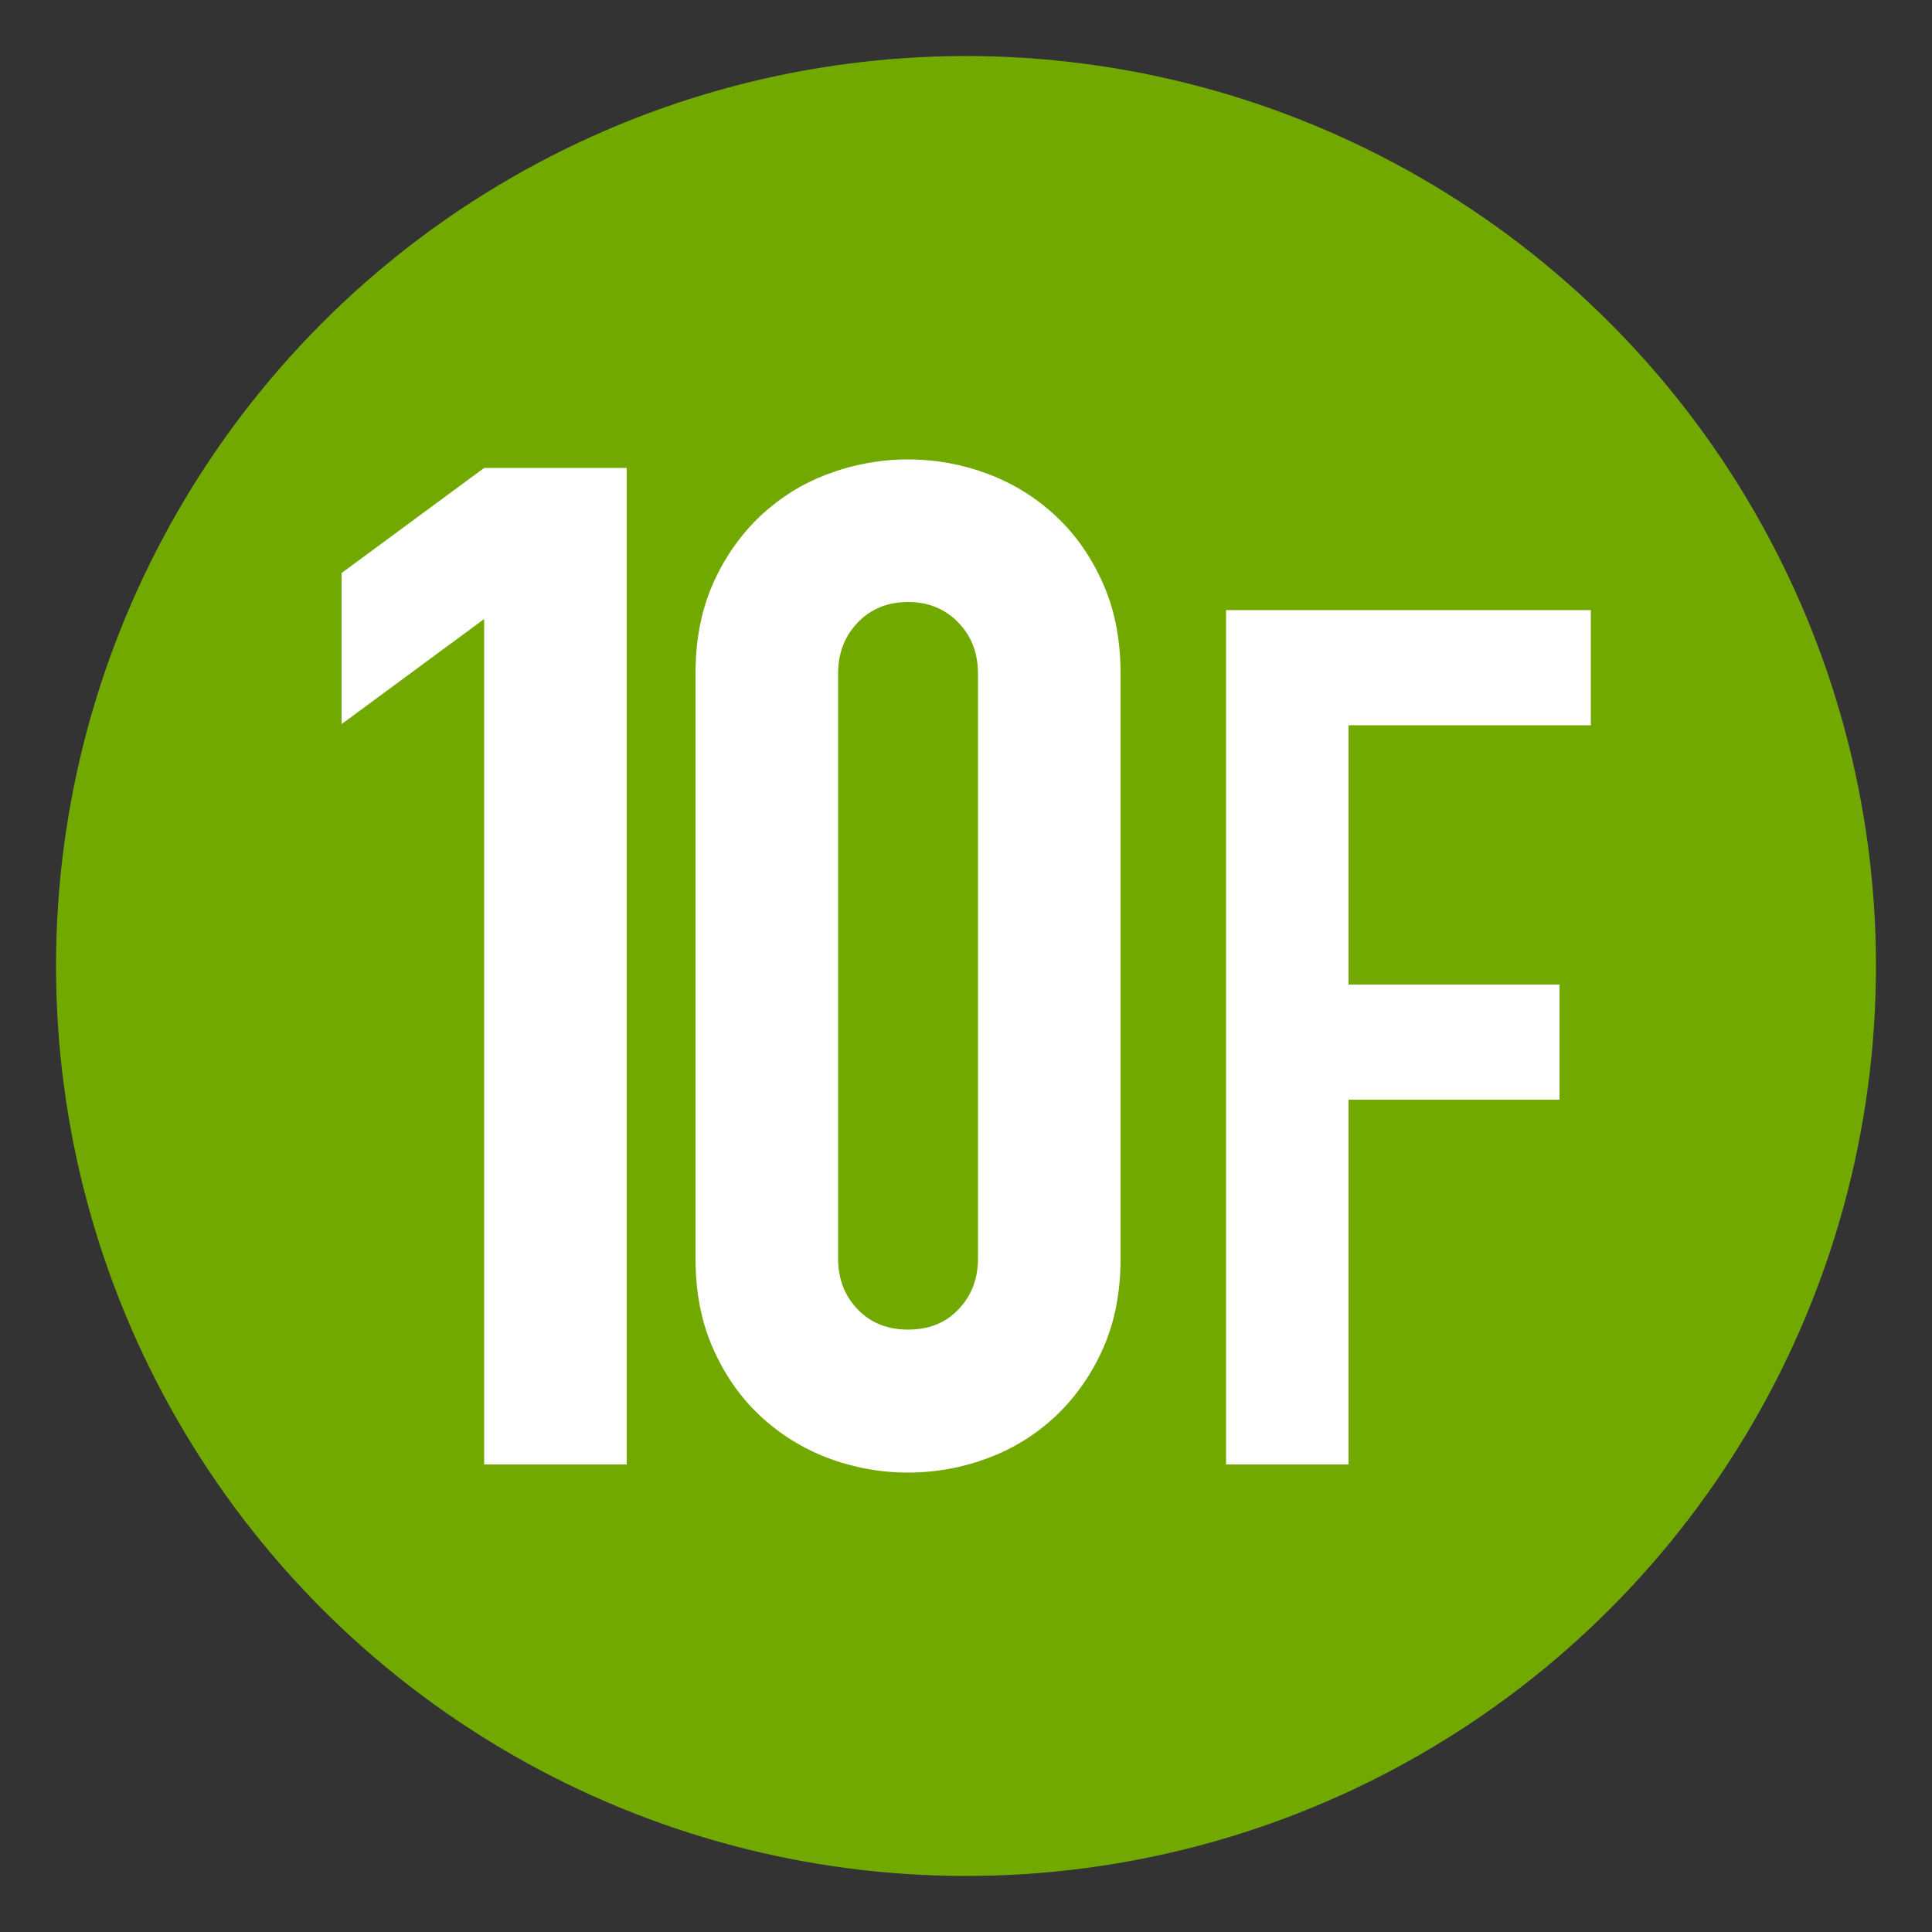
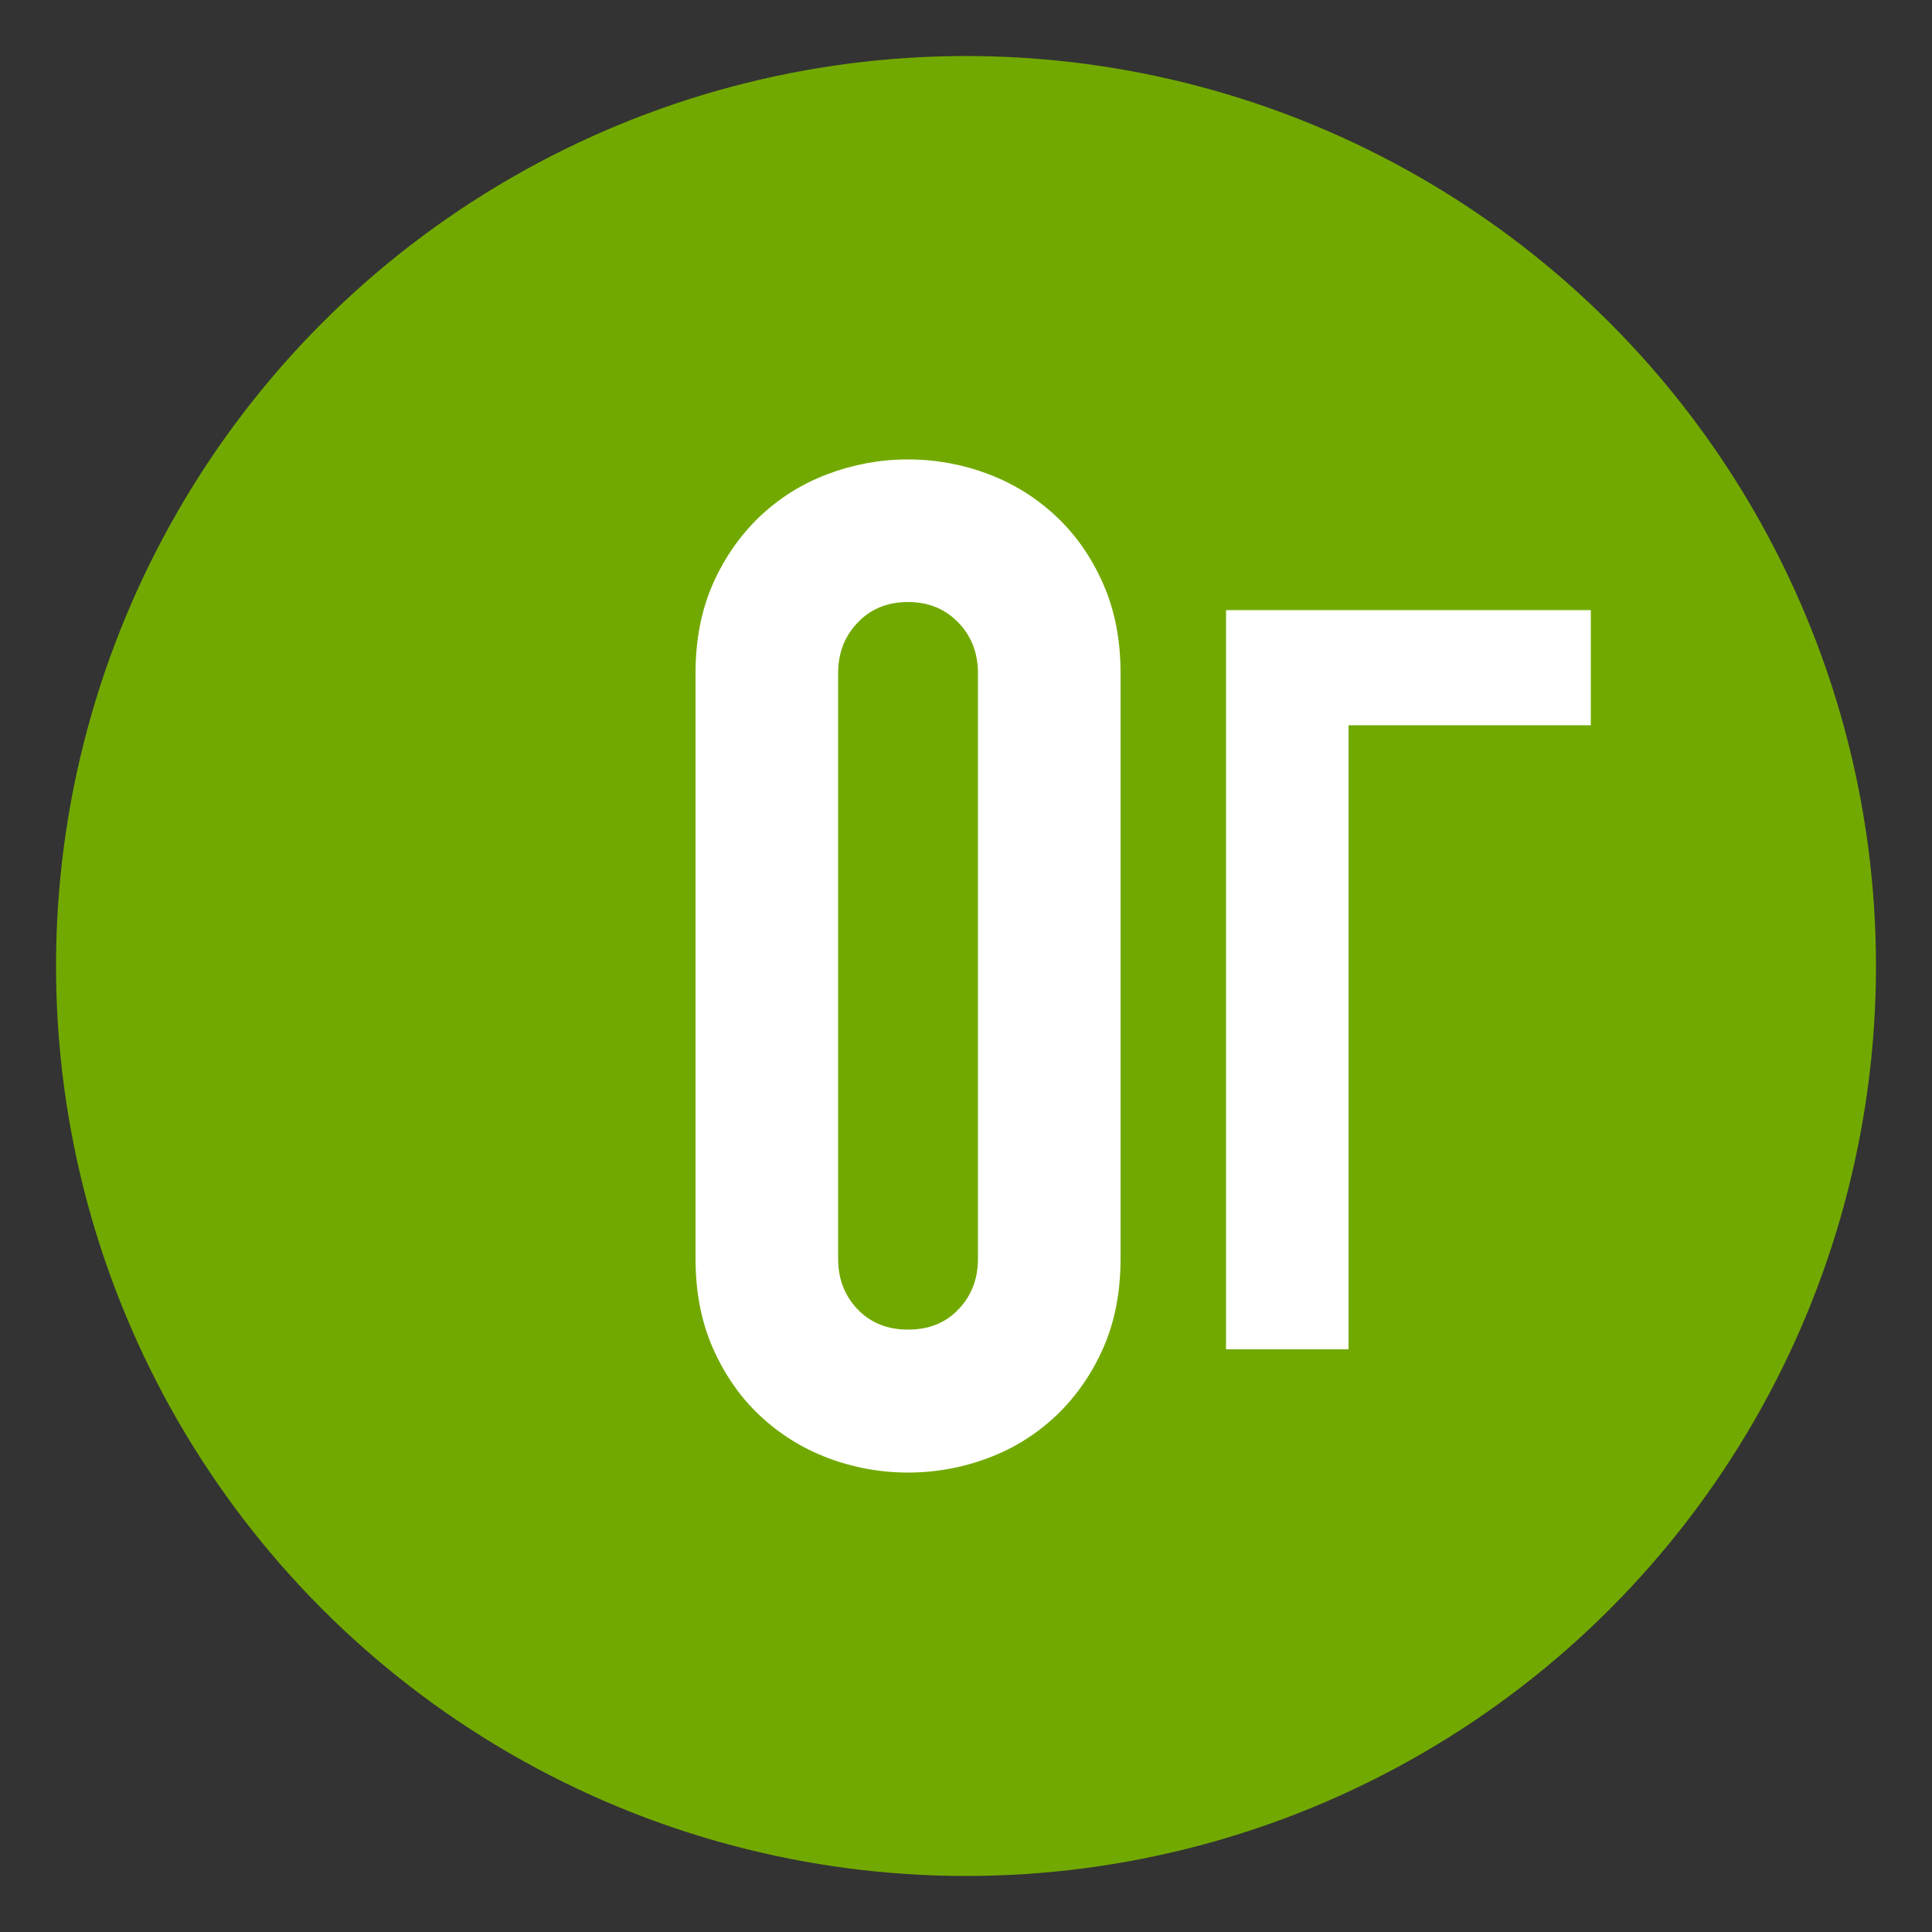
<svg xmlns="http://www.w3.org/2000/svg" version="1.1" id="レイヤー_1" x="0px" y="0px" viewBox="0 0 500 500" style="enable-background:new 0 0 500 500;" xml:space="preserve">
  <rect x="0" y="0" width="500" height="500" fill="#333333" stroke="none" />
  <style type="text/css">
	.st0{fill:#72A900;}
	.st1{fill:#FFFFFF;}
</style>
  <g>
    <circle class="st0" cx="250" cy="250" r="235.5" />
    <g>
-       <path class="st1" d="M125.3,378.9V160.2l-36.9,27.2v-39.1l36.9-27.2h36.9v257.9H125.3z" />
      <path class="st1" d="M180,174.3c0-8.7,1.5-16.4,4.5-23.2c3-6.8,7.1-12.6,12.1-17.4c5.1-4.8,10.9-8.5,17.6-11    c6.6-2.5,13.6-3.8,20.8-3.8c7.2,0,14.2,1.3,20.8,3.8c6.6,2.5,12.5,6.2,17.6,11c5.1,4.8,9.1,10.6,12.1,17.4    c3,6.8,4.5,14.5,4.5,23.2v151.4c0,8.7-1.5,16.4-4.5,23.2c-3,6.8-7.1,12.6-12.1,17.4c-5.1,4.8-10.9,8.5-17.6,11    c-6.6,2.5-13.6,3.8-20.8,3.8c-7.2,0-14.2-1.3-20.8-3.8c-6.6-2.5-12.5-6.2-17.6-11c-5.1-4.8-9.1-10.6-12.1-17.4    c-3-6.8-4.5-14.5-4.5-23.2V174.3z M216.9,325.7c0,5.3,1.7,9.7,5.1,13.2c3.4,3.5,7.7,5.2,13,5.2c5.3,0,9.7-1.7,13-5.2    c3.4-3.5,5.1-7.9,5.1-13.2V174.3c0-5.3-1.7-9.7-5.1-13.2c-3.4-3.5-7.7-5.3-13-5.3c-5.3,0-9.7,1.8-13,5.3    c-3.4,3.5-5.1,7.9-5.1,13.2V325.7z" />
-       <path class="st1" d="M317.3,378.9v-221h94.4v29.8h-62.7v67.1h54.6v29.8h-54.6v94.4H317.3z" />
+       <path class="st1" d="M317.3,378.9v-221h94.4v29.8h-62.7v67.1h54.6h-54.6v94.4H317.3z" />
    </g>
  </g>
</svg>